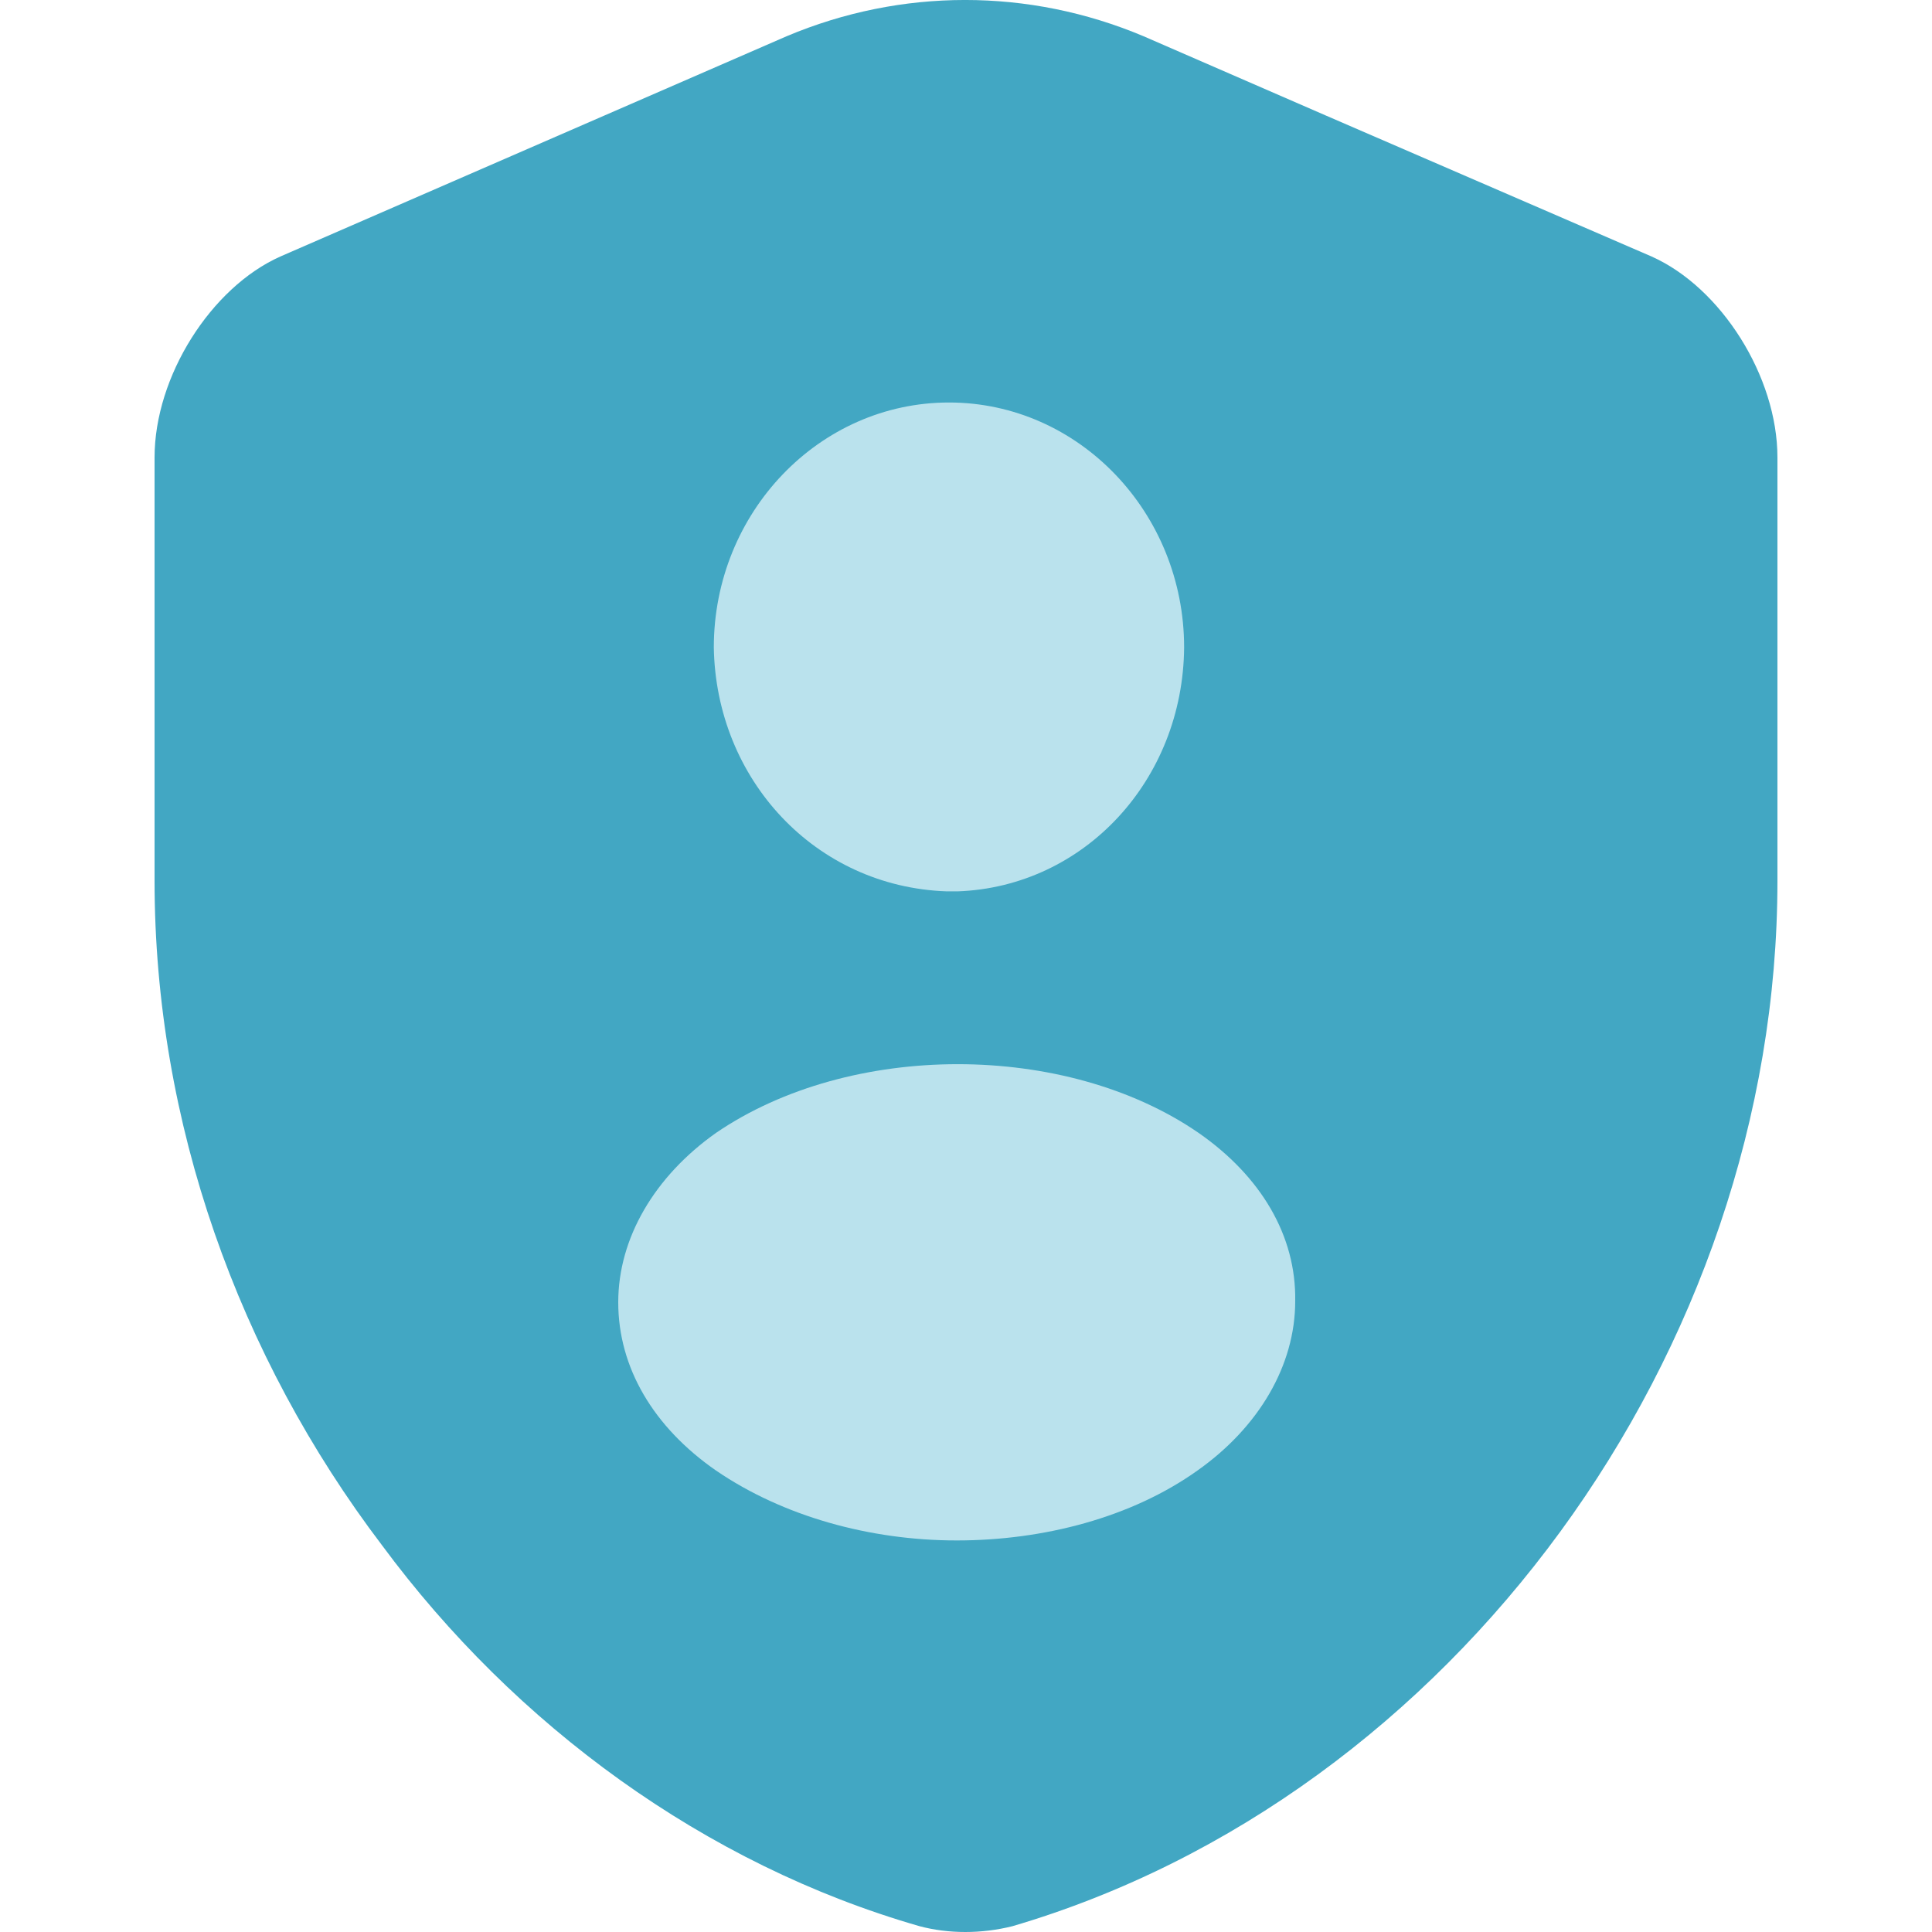
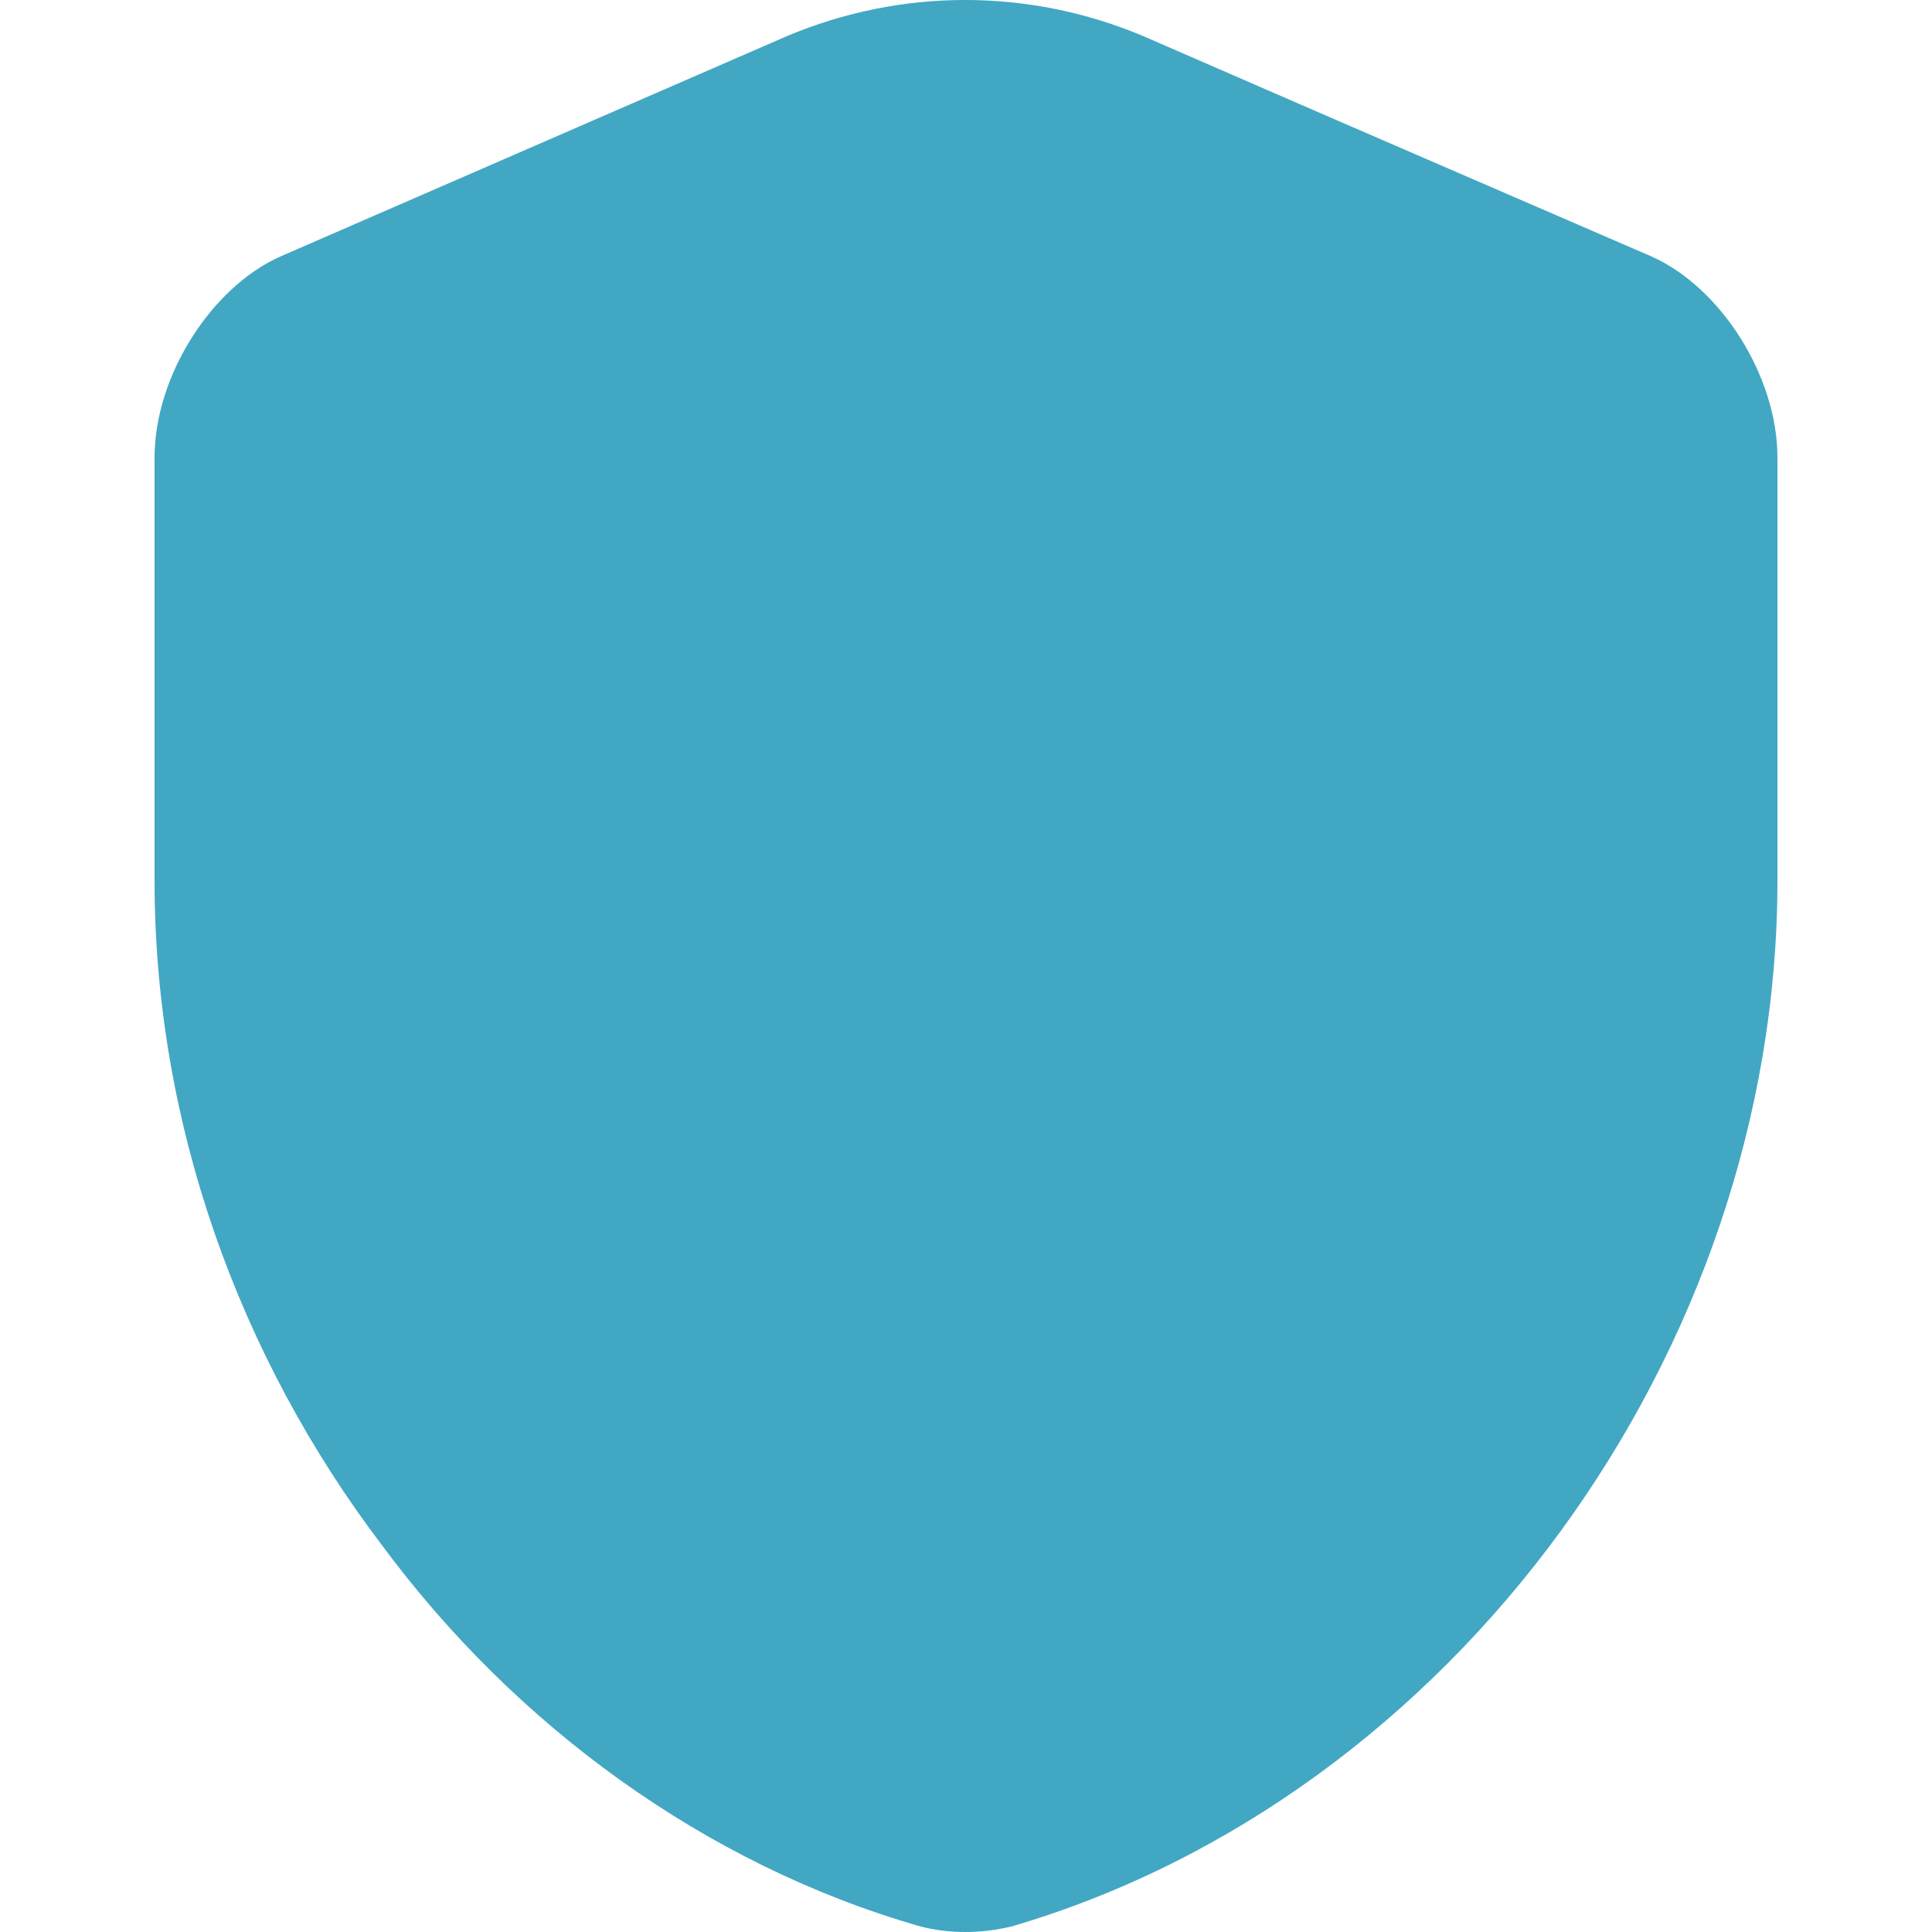
<svg xmlns="http://www.w3.org/2000/svg" width="30" height="30" viewBox="0 0 30 30" fill="none">
  <path d="M27.6 7.104V13.676C27.6 20.998 22.566 27.899 15.721 29.91C15.24 30.03 14.731 30.03 14.279 29.91C10.941 28.95 8 26.789 5.935 23.999C3.701 21.058 2.4 17.427 2.4 13.676V7.104C2.4 5.844 3.277 4.464 4.351 3.984L12.214 0.563C13.996 -0.188 15.976 -0.188 17.758 0.563L20.586 1.793L25.648 3.984C26.723 4.464 27.6 5.844 27.6 7.104Z" fill="#42A7C3" />
-   <path d="M14.701 13.841C14.736 13.841 14.77 13.841 14.804 13.841H14.838H14.872C16.834 13.769 18.37 12.116 18.387 10.054C18.387 7.957 16.749 6.25 14.736 6.25C12.722 6.25 11.084 7.957 11.084 10.054C11.118 12.098 12.653 13.769 14.701 13.841Z" fill="#BAE2ED" />
-   <path d="M18.611 17.591C16.546 16.169 13.201 16.169 11.119 17.591C10.163 18.267 9.6 19.227 9.6 20.222C9.6 21.235 10.146 22.16 11.119 22.835C12.16 23.546 13.508 23.92 14.856 23.92C16.204 23.92 17.57 23.564 18.593 22.835C19.549 22.16 20.112 21.2 20.112 20.204C20.129 19.191 19.583 18.267 18.611 17.591Z" fill="#BAE2ED" />
</svg>